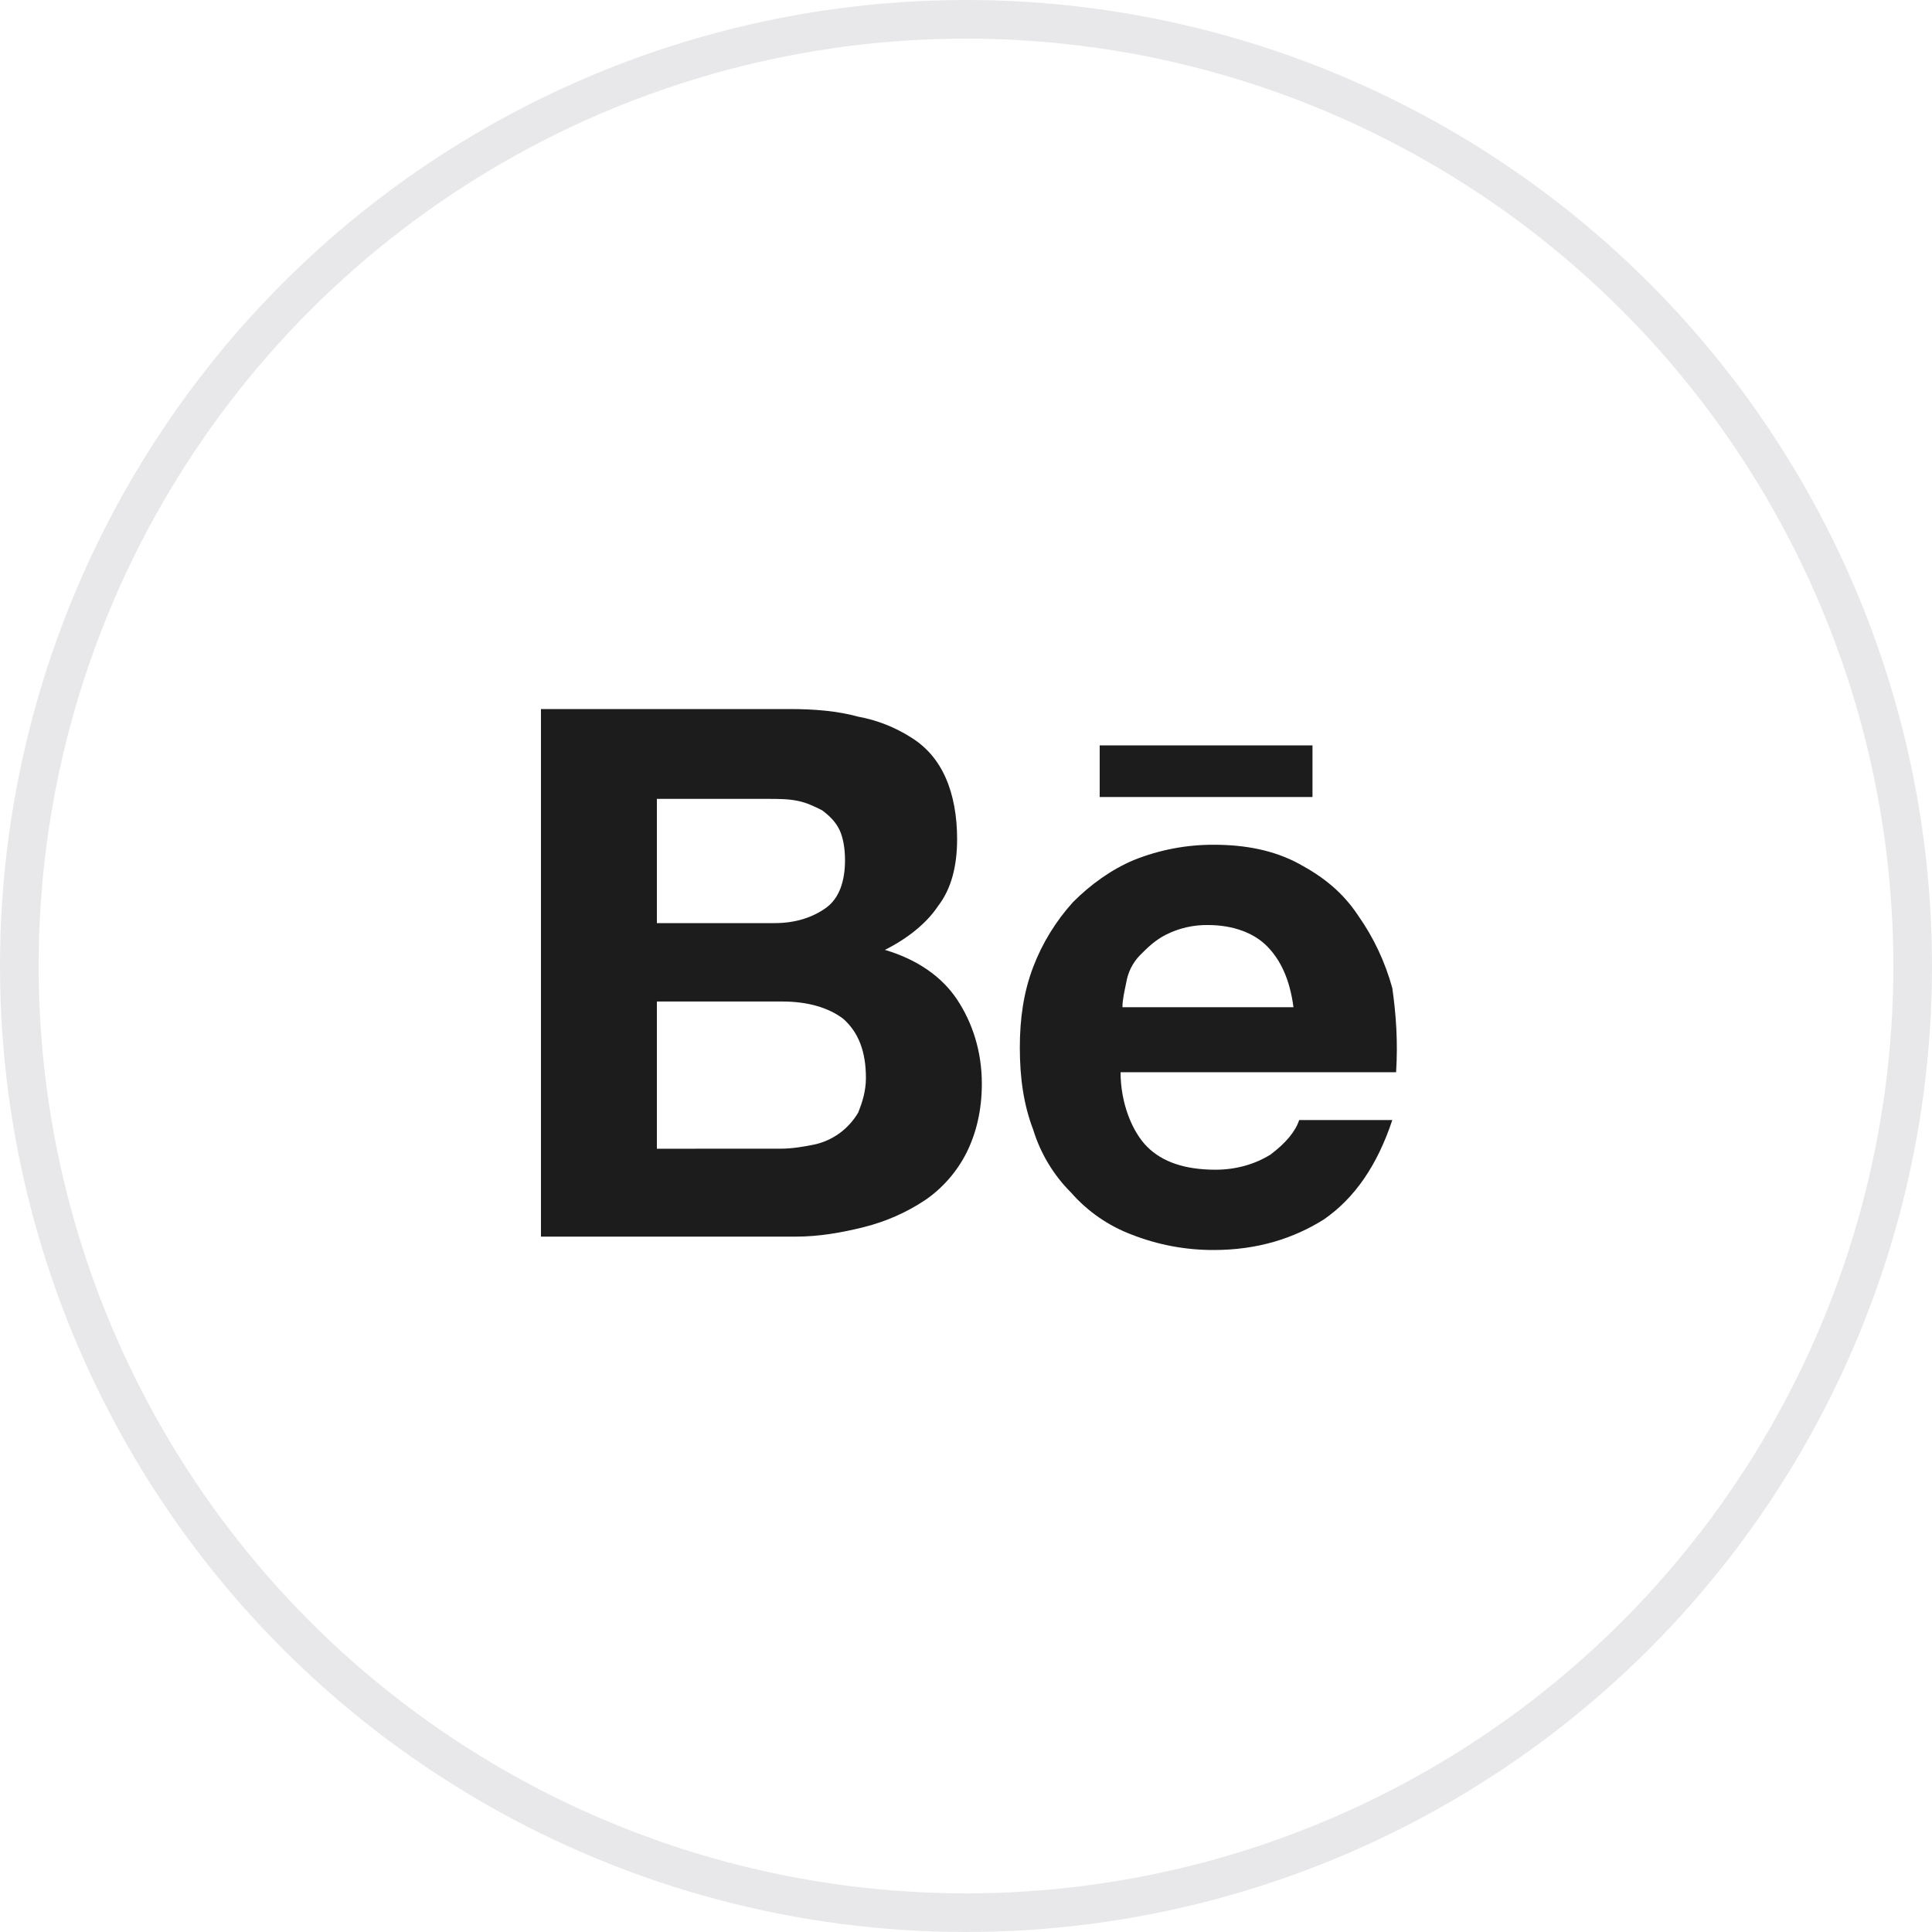
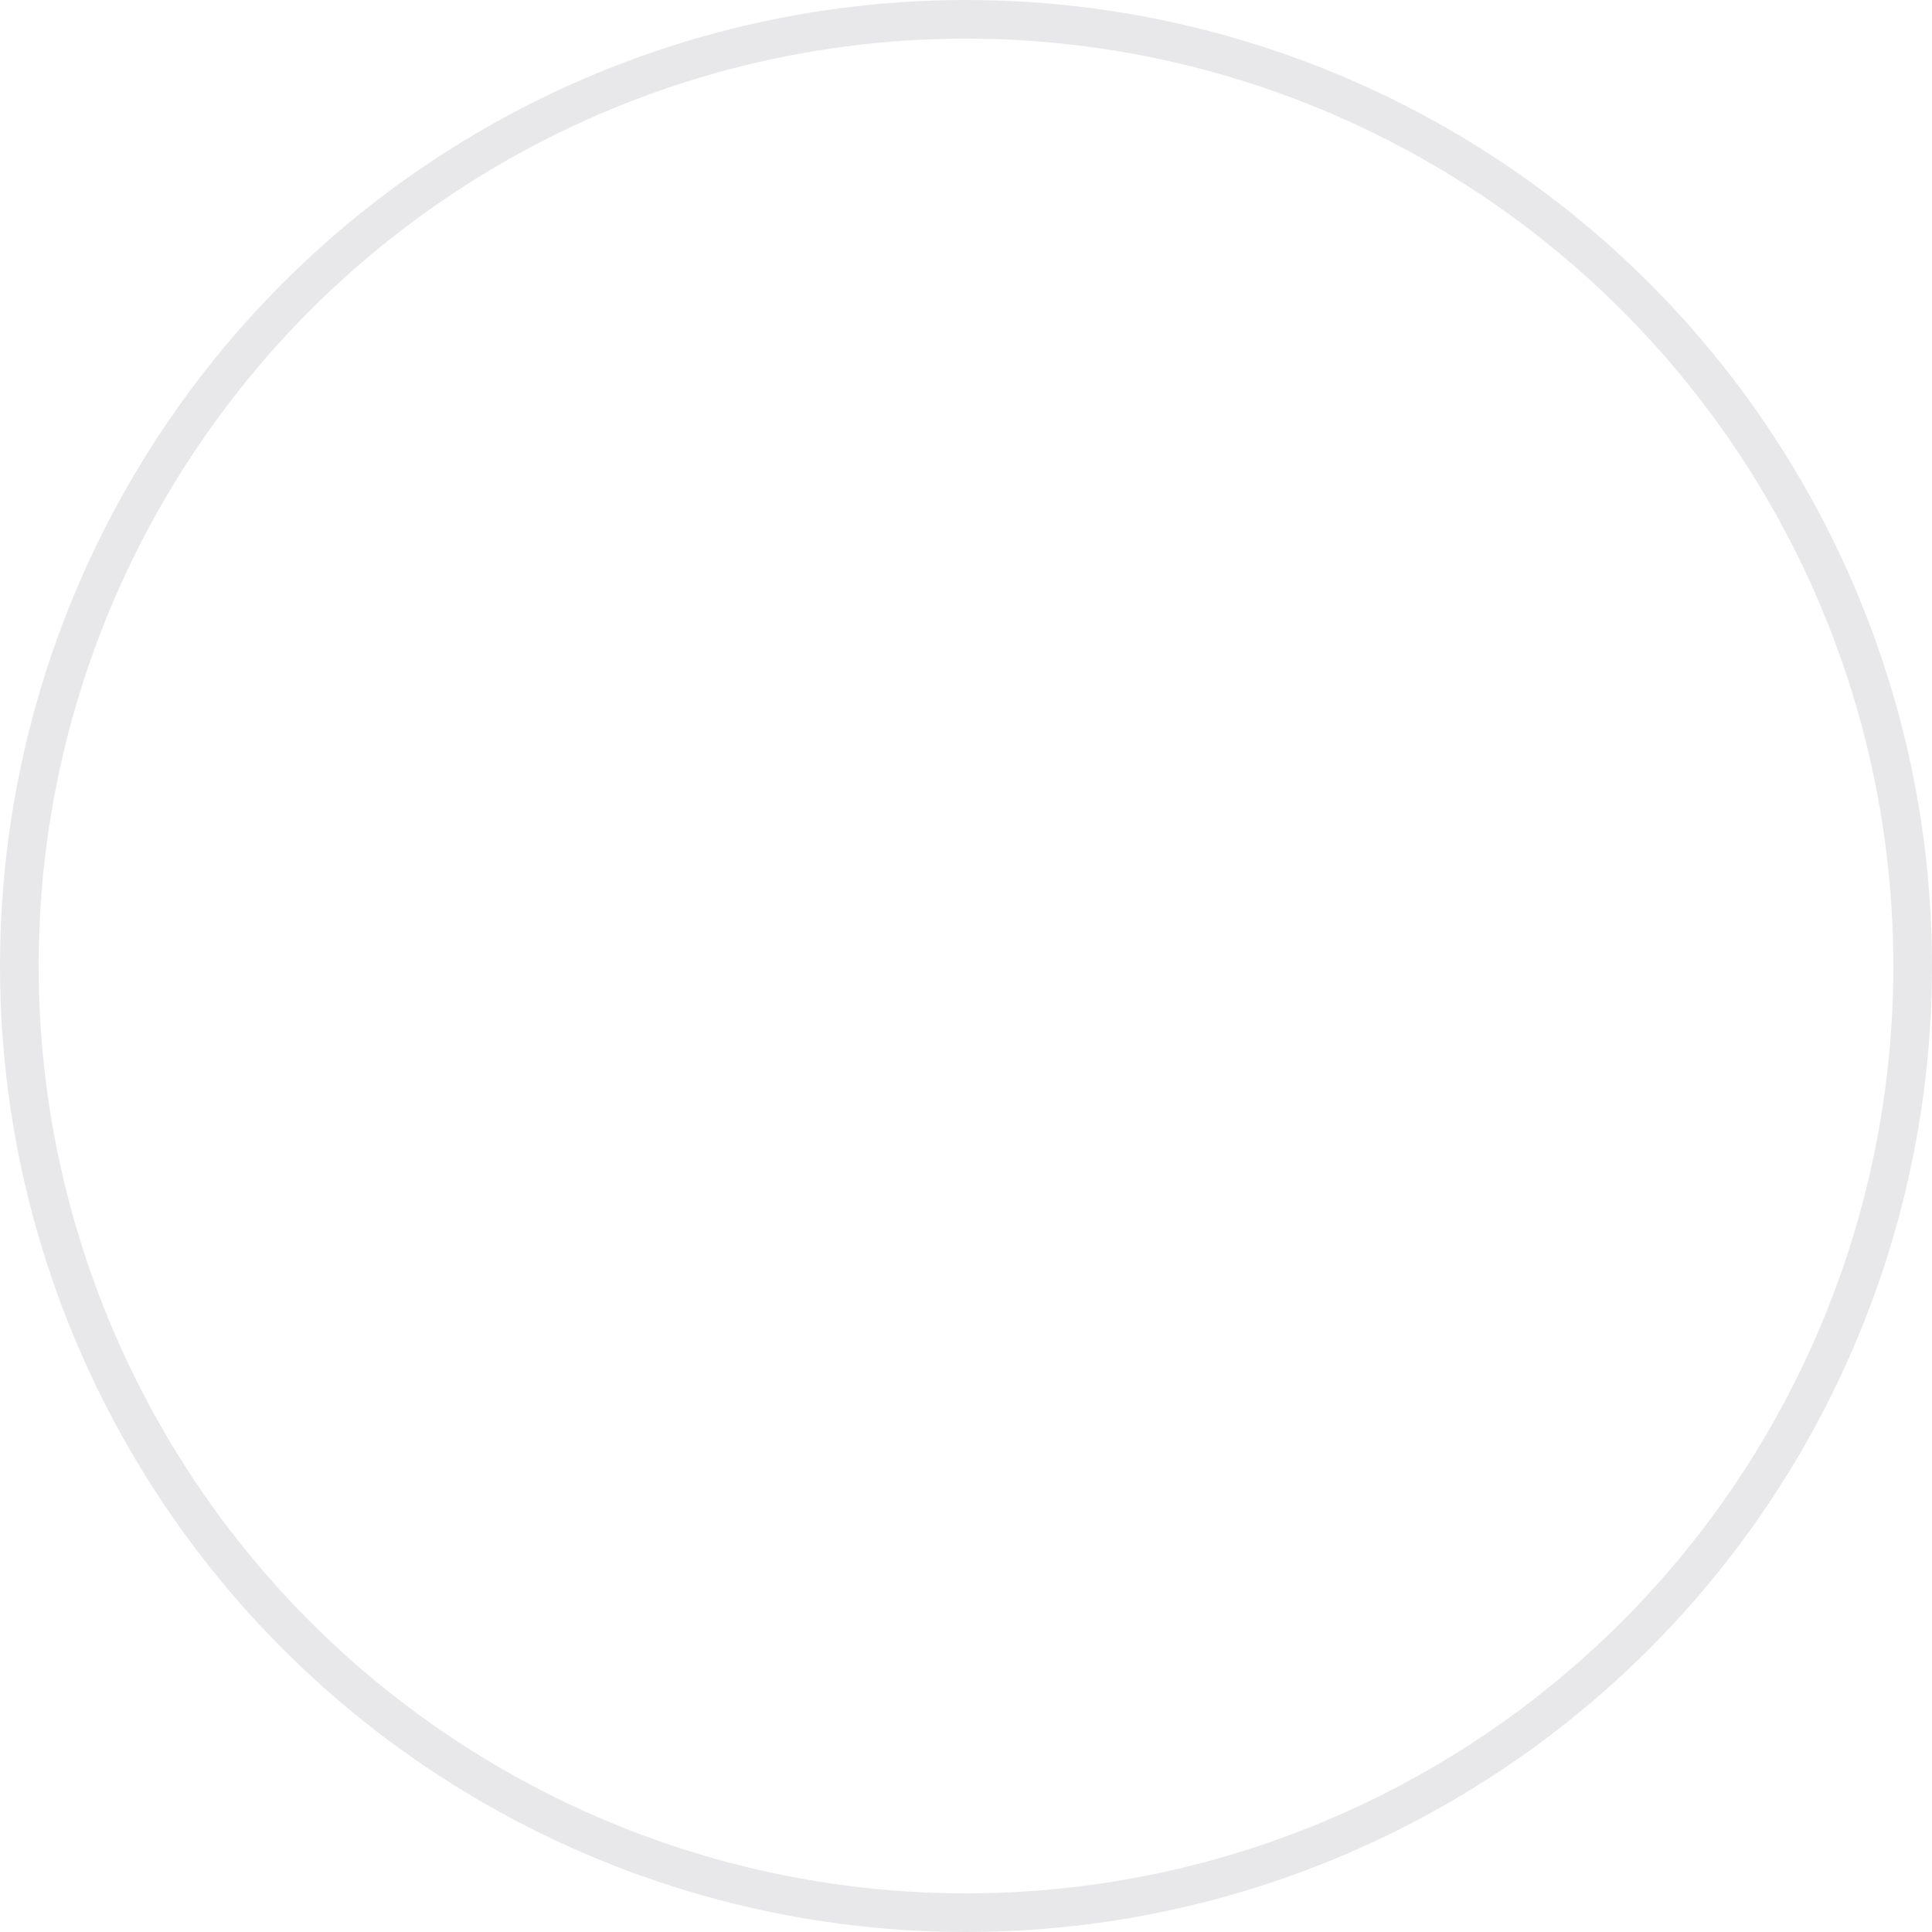
<svg xmlns="http://www.w3.org/2000/svg" width="50" height="50" viewBox="0 0 50 50" fill="none">
-   <path d="M20.443 18.35C21.082 18.35 21.673 18.4 22.213 18.548C22.703 18.638 23.171 18.823 23.59 19.092C23.984 19.339 24.279 19.686 24.475 20.131C24.672 20.576 24.77 21.121 24.77 21.714C24.77 22.407 24.623 23 24.279 23.445C23.984 23.891 23.492 24.286 22.902 24.583C23.738 24.831 24.377 25.276 24.77 25.869C25.164 26.463 25.41 27.205 25.41 28.046C25.41 28.739 25.262 29.332 25.016 29.827C24.77 30.322 24.377 30.767 23.934 31.064C23.453 31.383 22.921 31.616 22.361 31.756C21.771 31.905 21.181 32.004 20.591 32.004H14V18.35H20.443ZM20.049 23.89C20.59 23.89 21.033 23.742 21.377 23.495C21.721 23.248 21.869 22.802 21.869 22.258C21.869 21.961 21.819 21.664 21.721 21.467C21.623 21.269 21.475 21.12 21.279 20.972C21.082 20.873 20.885 20.774 20.639 20.725C20.393 20.675 20.148 20.675 19.852 20.675H17V23.891H20.05L20.049 23.89ZM20.197 29.728C20.492 29.728 20.787 29.678 21.033 29.629C21.281 29.582 21.516 29.48 21.721 29.332C21.921 29.187 22.089 29.002 22.213 28.788C22.311 28.541 22.41 28.244 22.41 27.898C22.41 27.205 22.213 26.71 21.82 26.364C21.426 26.067 20.885 25.919 20.246 25.919H17V29.729L20.197 29.728ZM29.689 29.678C30.082 30.074 30.672 30.272 31.459 30.272C32 30.272 32.492 30.124 32.885 29.877C33.279 29.58 33.525 29.283 33.623 28.986H36.033C35.639 30.173 35.049 31.014 34.263 31.558C33.475 32.053 32.541 32.35 31.41 32.35C30.686 32.352 29.969 32.218 29.295 31.954C28.689 31.727 28.148 31.353 27.721 30.866C27.264 30.411 26.927 29.85 26.738 29.233C26.492 28.59 26.393 27.898 26.393 27.106C26.393 26.364 26.492 25.672 26.738 25.028C26.974 24.408 27.325 23.838 27.77 23.346C28.213 22.901 28.754 22.506 29.344 22.258C30.001 21.994 30.702 21.86 31.41 21.862C32.246 21.862 32.984 22.011 33.623 22.357C34.263 22.703 34.754 23.099 35.148 23.693C35.55 24.264 35.849 24.9 36.033 25.573C36.131 26.265 36.18 26.958 36.131 27.749H29C29 28.541 29.295 29.283 29.689 29.679V29.678ZM32.787 24.484C32.443 24.138 31.902 23.94 31.262 23.94C30.887 23.934 30.516 24.019 30.18 24.187C29.885 24.336 29.689 24.534 29.492 24.732C29.311 24.923 29.191 25.164 29.148 25.424C29.098 25.672 29.049 25.869 29.049 26.067H33.475C33.377 25.325 33.131 24.831 32.787 24.484ZM28.459 19.29H33.967V20.626H28.46V19.29H28.459Z" fill="#1C1C1C" />
  <circle cx="25" cy="25" r="24.5" stroke="#E8E7EA" />
</svg>